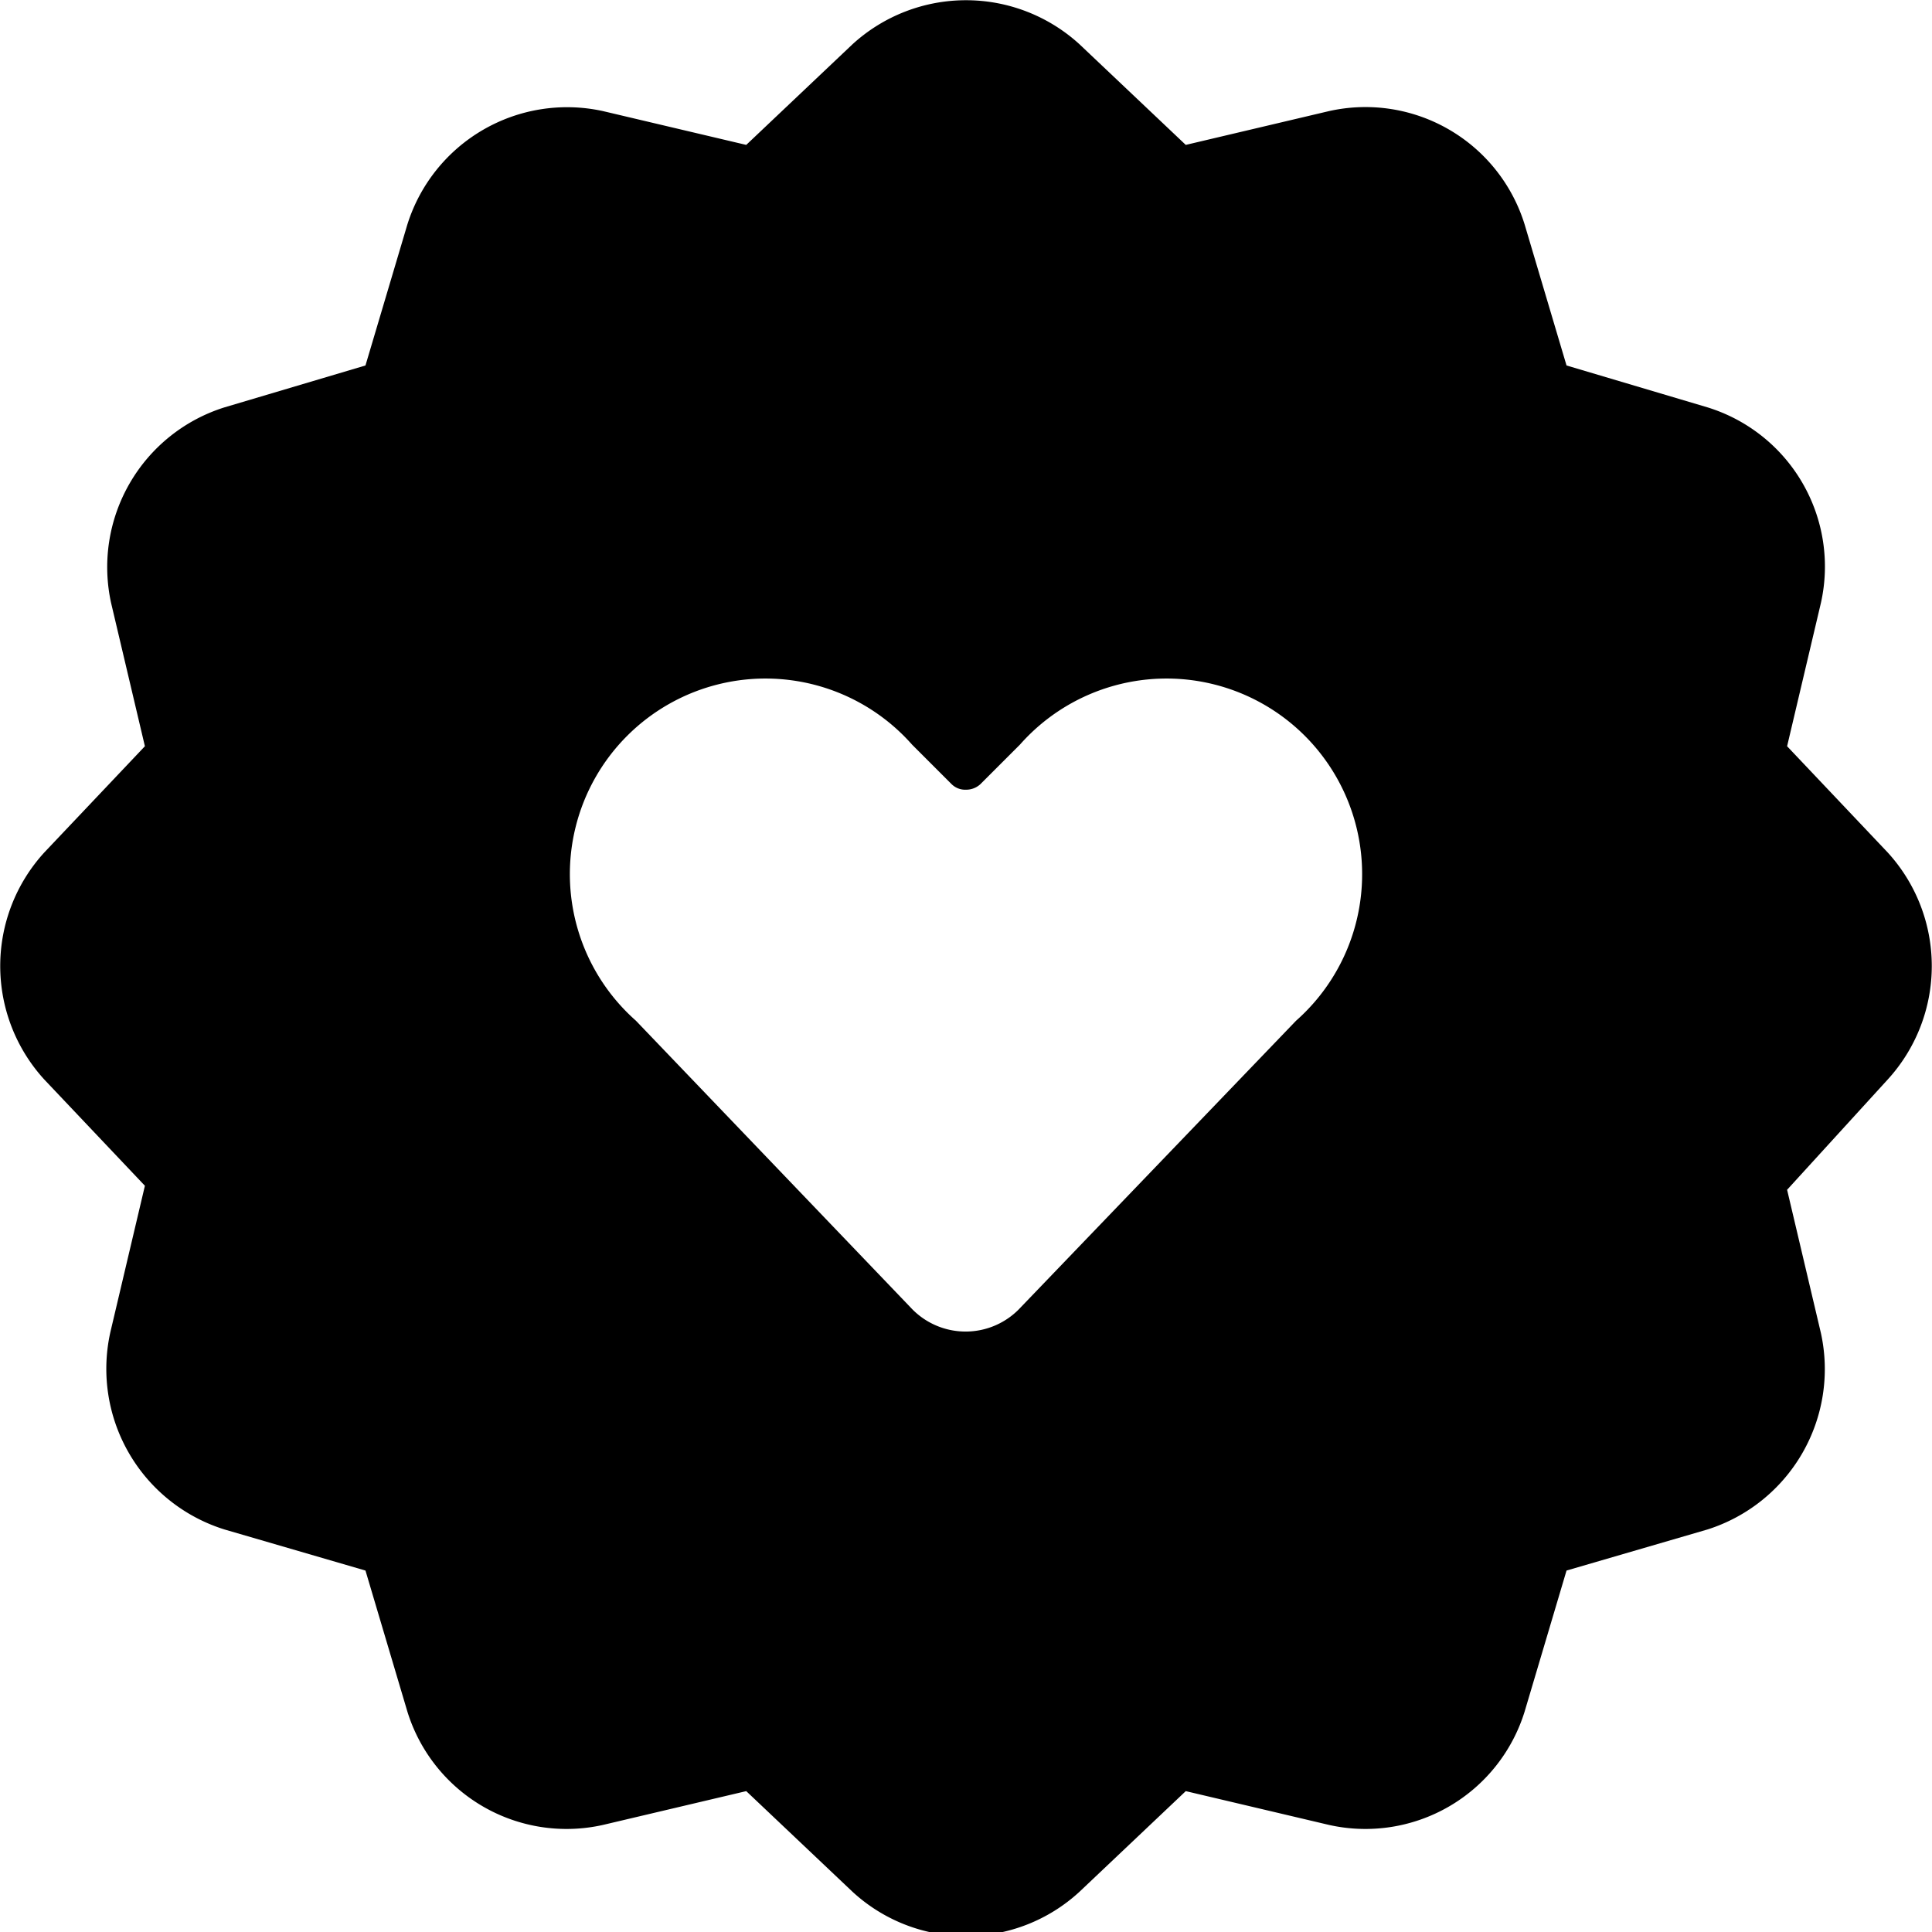
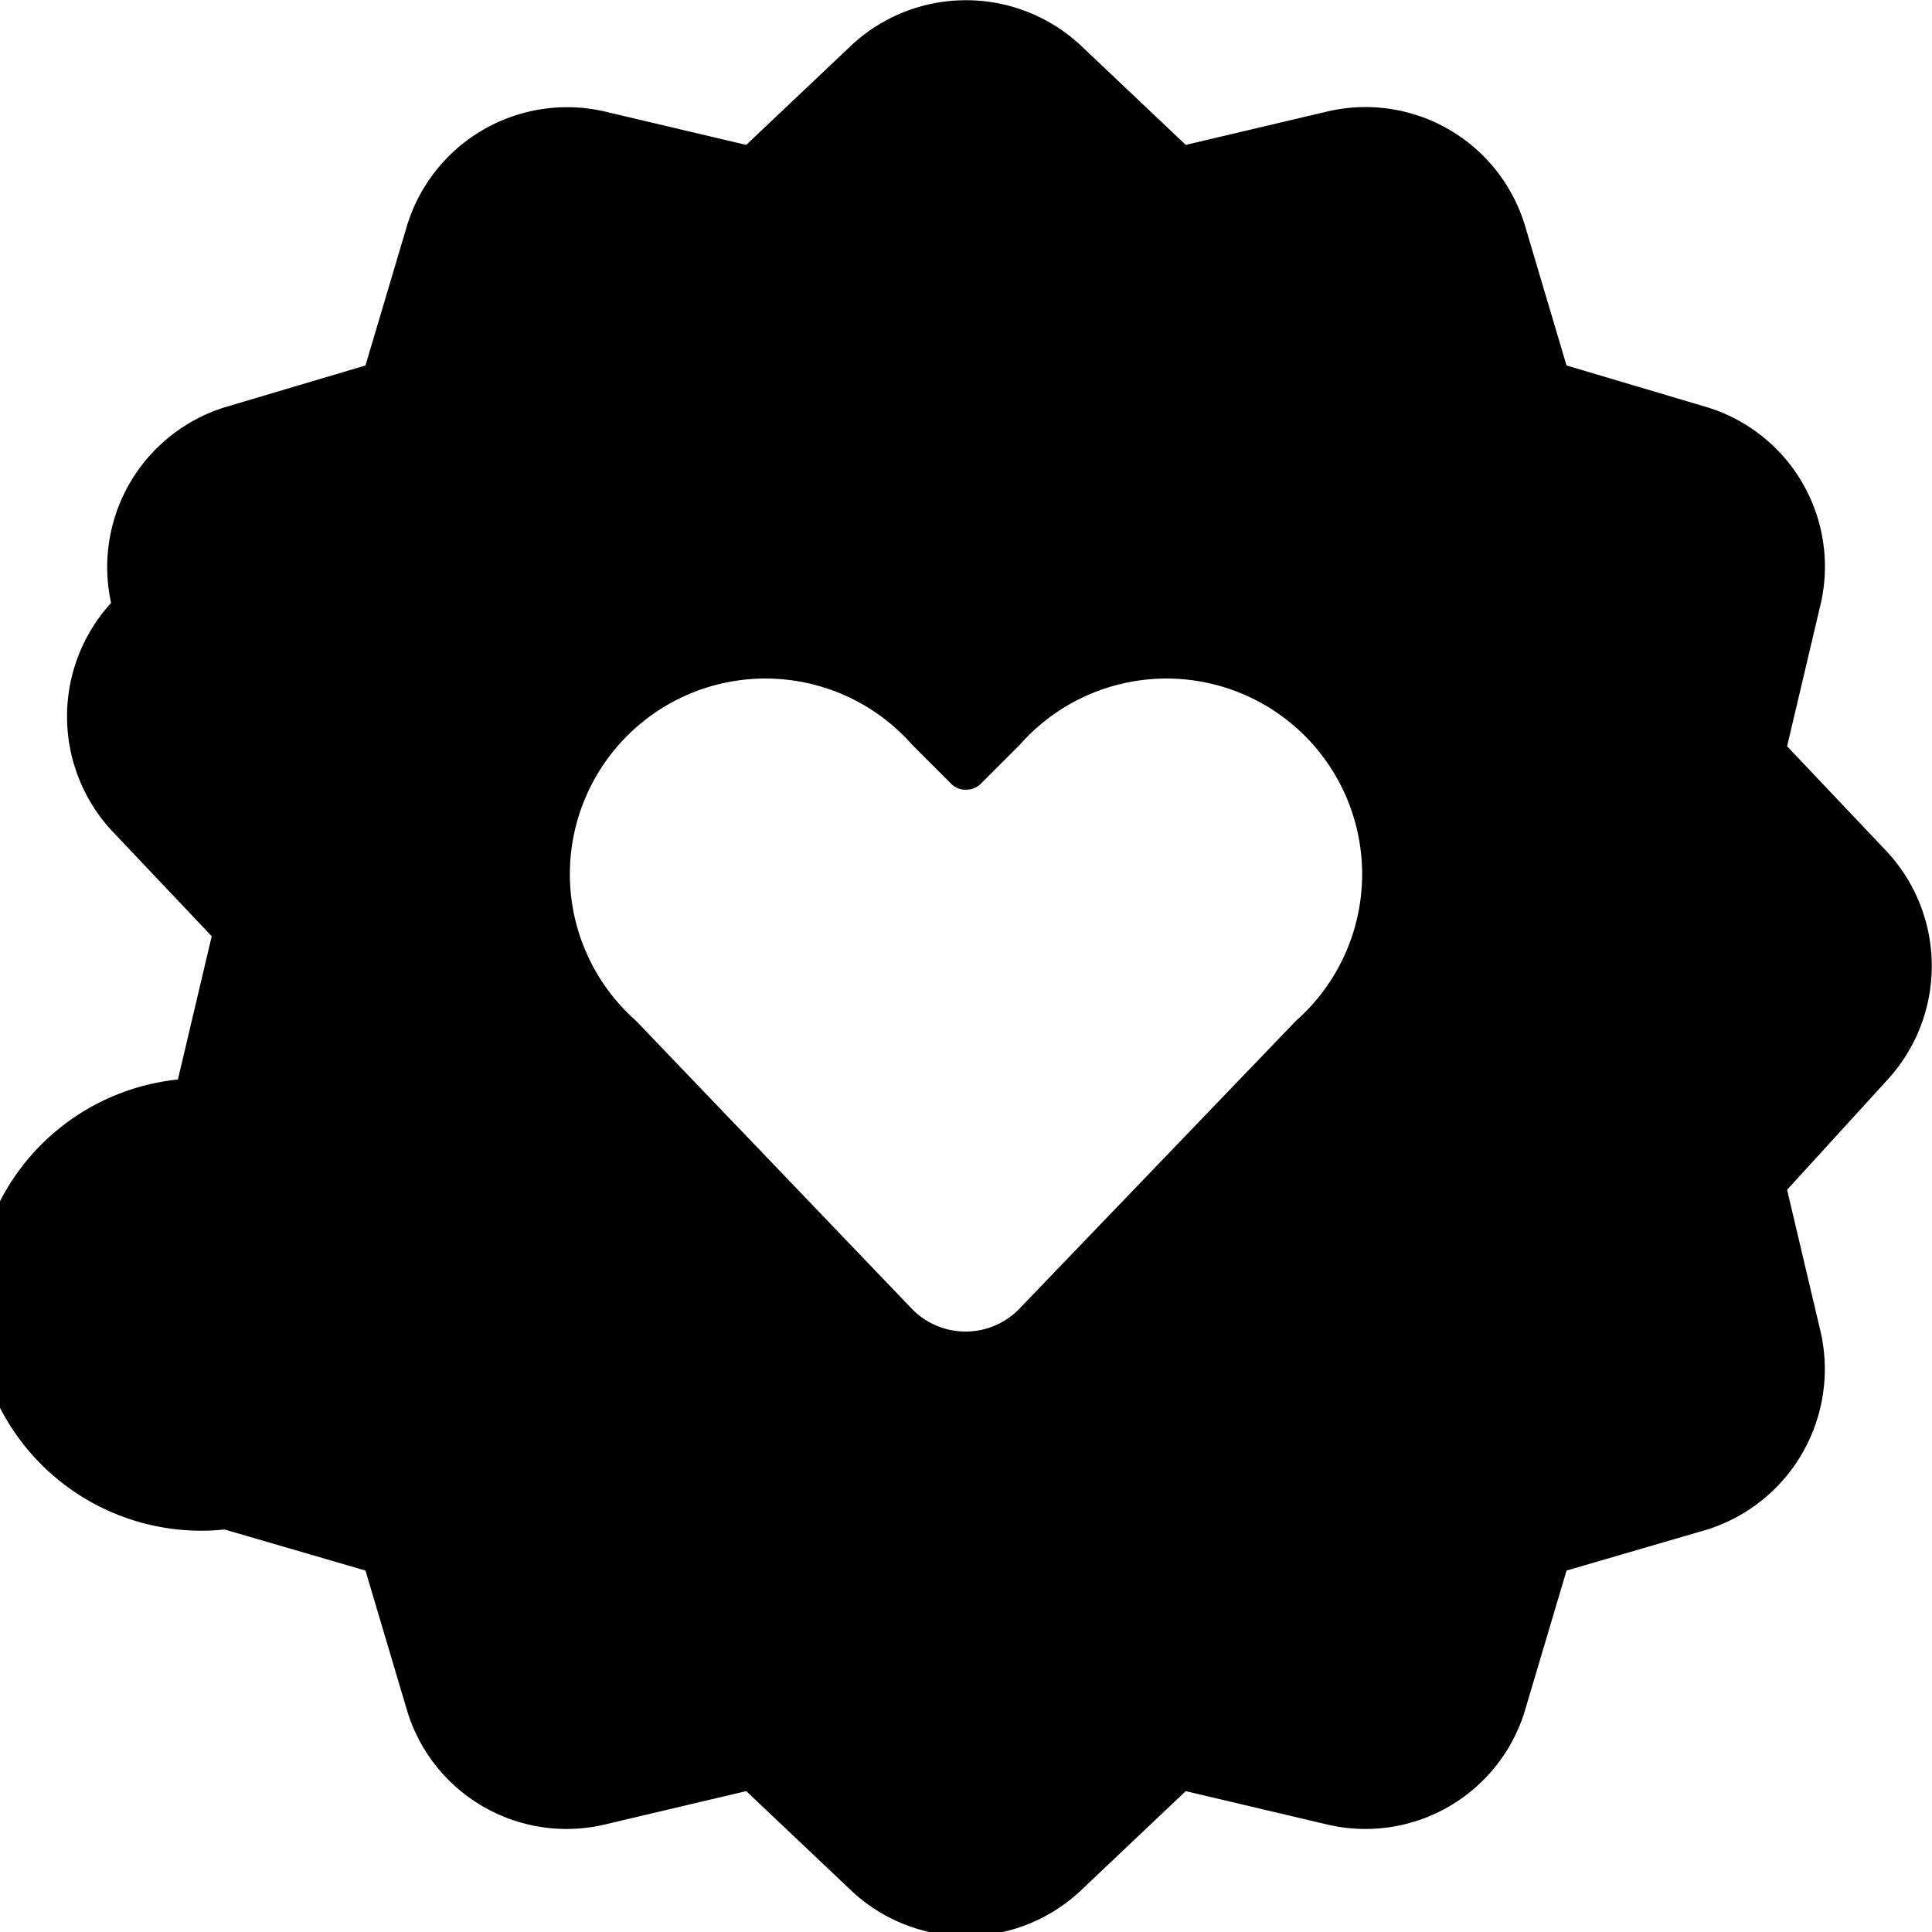
<svg xmlns="http://www.w3.org/2000/svg" viewBox="0 0 24 24">
-   <path d="M23.45 13.41a2.09 2.09 0 0 0 0 -2.82L22.2 9.27l0.42 -1.78a2.07 2.07 0 0 0 -1.41 -2.43l-1.75 -0.52 -0.52 -1.75a2.07 2.07 0 0 0 -2.43 -1.41l-1.78 0.42L13.41 0.55a2.09 2.09 0 0 0 -2.82 0L9.27 1.8l-1.78 -0.42a2.08 2.08 0 0 0 -2.43 1.41l-0.52 1.75 -1.75 0.52a2.08 2.08 0 0 0 -1.41 2.43l0.42 1.78 -1.25 1.32a2.09 2.09 0 0 0 0 2.82l1.25 1.32 -0.42 1.78A2.09 2.09 0 0 0 2.79 19l1.75 0.51 0.52 1.75a2.07 2.07 0 0 0 2.43 1.41l1.78 -0.42 1.32 1.25a2.08 2.08 0 0 0 2.82 0l1.32 -1.25 1.78 0.42a2.07 2.07 0 0 0 2.43 -1.41l0.52 -1.75 1.75 -0.51a2.09 2.09 0 0 0 1.41 -2.44l-0.42 -1.78Zm-7.35 -0.73 -3.42 3.56a0.93 0.93 0 0 1 -1.37 0L7.9 12.68a2.43 2.43 0 1 1 3.43 -3.43l0.49 0.49a0.24 0.24 0 0 0 0.18 0.07 0.26 0.26 0 0 0 0.18 -0.07l0.49 -0.49a2.43 2.43 0 1 1 3.43 3.43Z" fill="#000000" stroke-width="1" />
+   <path d="M23.45 13.41a2.09 2.09 0 0 0 0 -2.82L22.2 9.27l0.42 -1.78a2.07 2.07 0 0 0 -1.41 -2.43l-1.75 -0.52 -0.52 -1.75a2.07 2.07 0 0 0 -2.43 -1.41l-1.78 0.42L13.41 0.55a2.09 2.09 0 0 0 -2.82 0L9.27 1.8l-1.78 -0.42a2.08 2.08 0 0 0 -2.43 1.41l-0.52 1.75 -1.75 0.52a2.08 2.08 0 0 0 -1.41 2.43a2.09 2.09 0 0 0 0 2.82l1.25 1.32 -0.42 1.78A2.09 2.09 0 0 0 2.79 19l1.75 0.51 0.52 1.75a2.07 2.07 0 0 0 2.43 1.41l1.78 -0.42 1.32 1.25a2.08 2.08 0 0 0 2.82 0l1.32 -1.25 1.78 0.42a2.07 2.07 0 0 0 2.43 -1.41l0.52 -1.75 1.75 -0.51a2.09 2.09 0 0 0 1.41 -2.44l-0.42 -1.78Zm-7.35 -0.73 -3.42 3.56a0.93 0.93 0 0 1 -1.37 0L7.9 12.68a2.43 2.43 0 1 1 3.43 -3.43l0.49 0.49a0.24 0.24 0 0 0 0.18 0.07 0.26 0.26 0 0 0 0.18 -0.07l0.49 -0.49a2.43 2.43 0 1 1 3.43 3.43Z" fill="#000000" stroke-width="1" />
</svg>